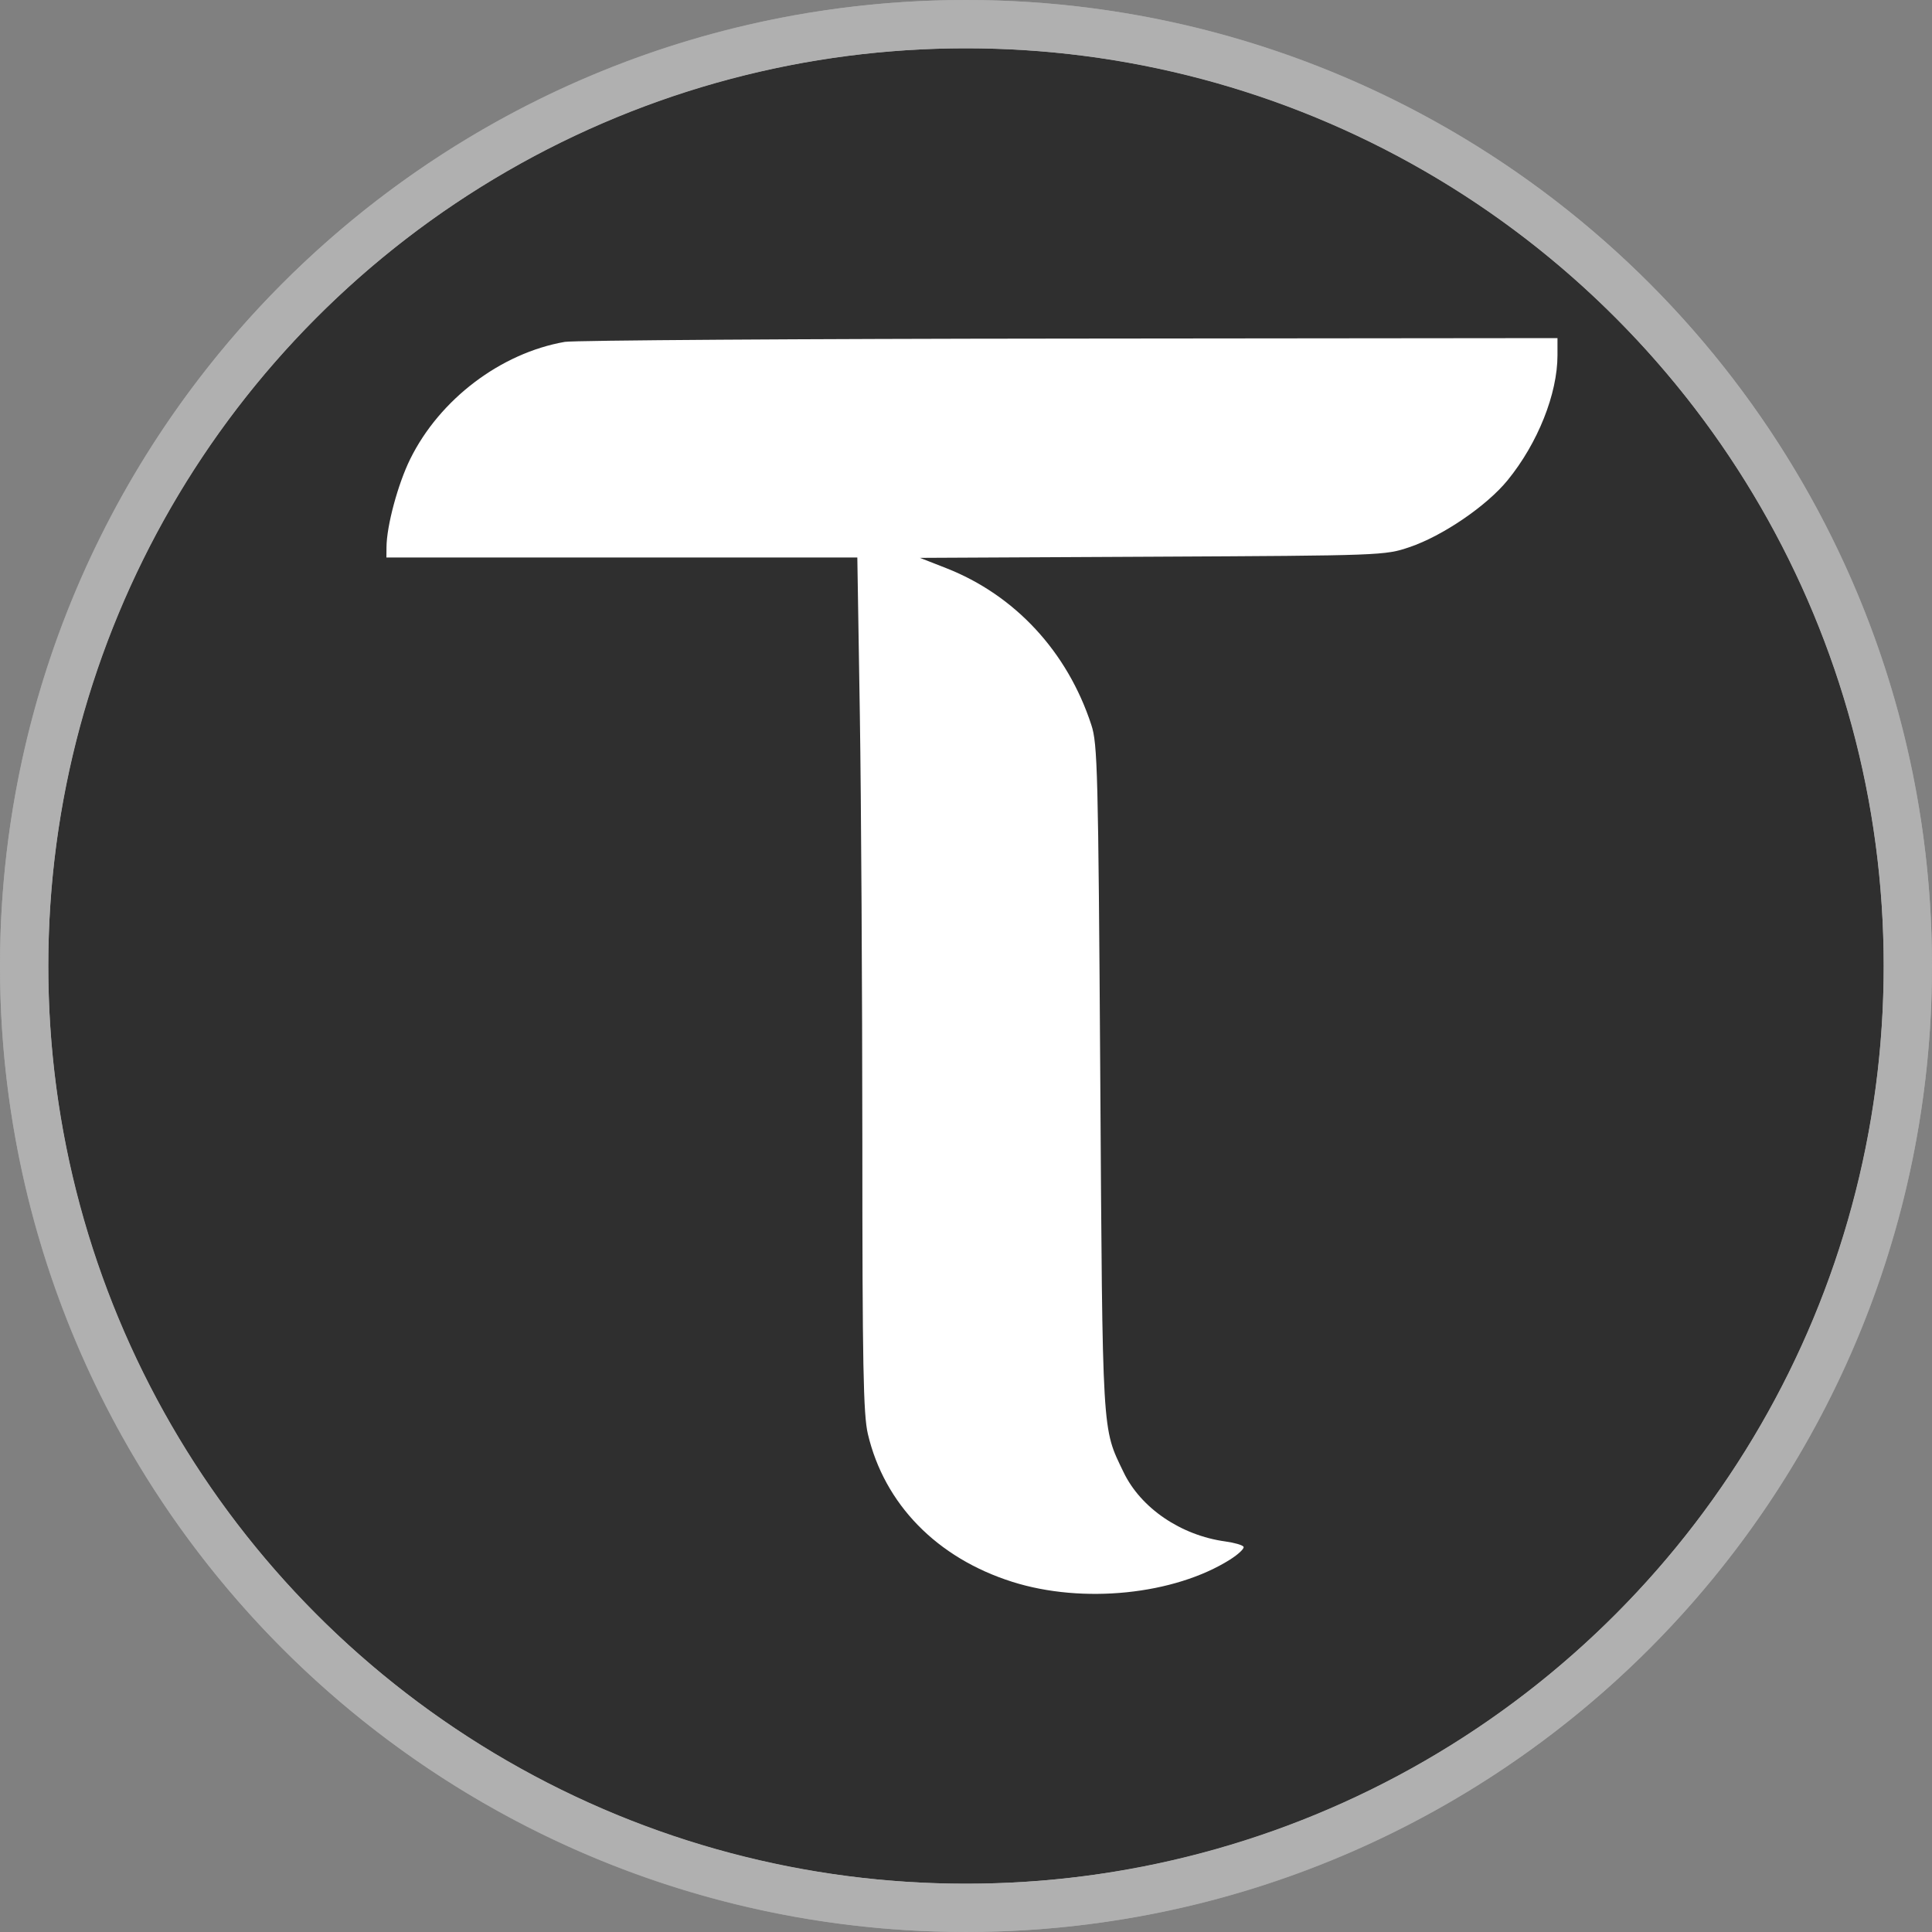
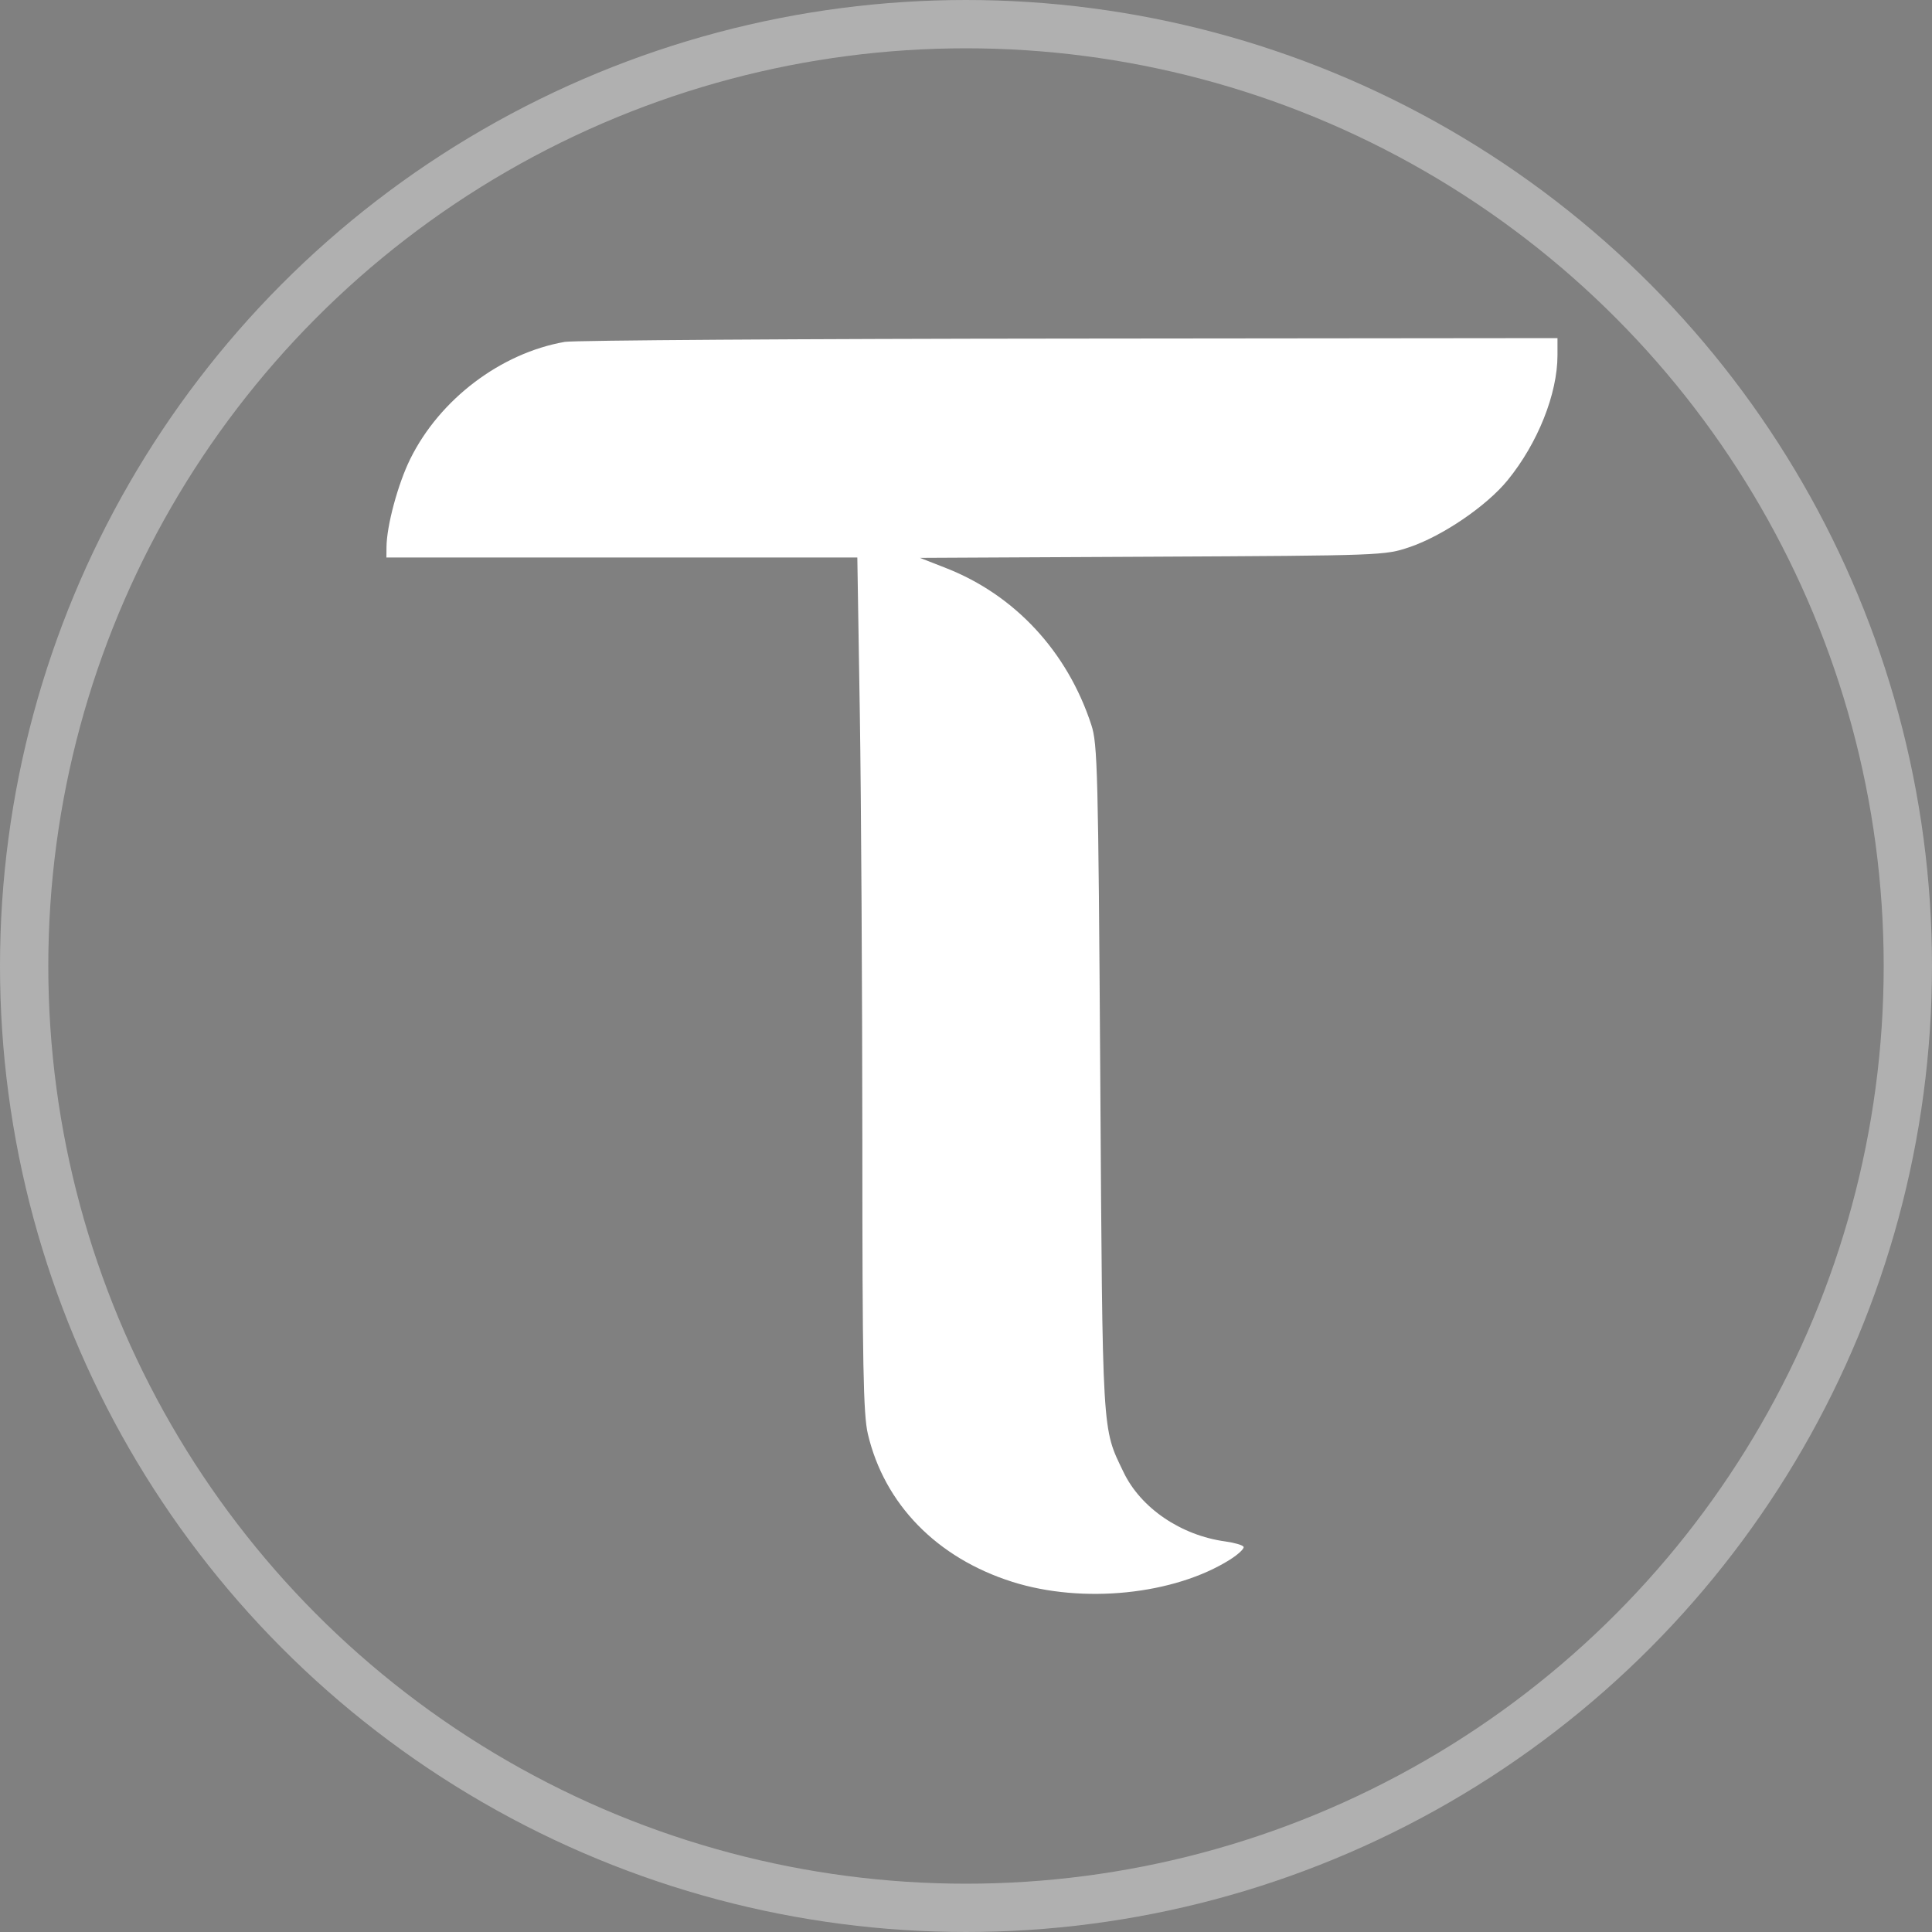
<svg xmlns="http://www.w3.org/2000/svg" width="20" height="20" viewBox="0 0 20 20" fill="none">
  <rect x="0" y="0" width="20" height="20" fill="#808080" stroke="none" />
  <g clip-path="url(#clip0_949_17438)">
-     <path d="M10 0.25C15.384 0.25 19.75 4.616 19.75 10C19.75 15.384 15.384 19.75 10 19.75C4.616 19.75 0.25 15.387 0.25 10C0.25 4.613 4.616 0.25 10 0.25Z" fill="#2F2F2F" stroke="#A6A6A6" stroke-width="0.5" />
    <circle cx="10" cy="10" r="9.75" stroke="#B0B0B0" stroke-width="0.5" />
-     <path fill-rule="evenodd" clip-rule="evenodd" d="M5.847 3.539C5.184 3.655 4.553 4.132 4.247 4.751C4.119 5.01 4.002 5.445 4.001 5.665L4 5.771H6.438H8.875L8.901 7.393C8.915 8.286 8.926 10.273 8.927 11.81C8.927 14.137 8.937 14.643 8.984 14.844C9.155 15.571 9.699 16.128 10.479 16.375C11.208 16.606 12.155 16.509 12.733 16.145C12.821 16.089 12.884 16.029 12.873 16.012C12.863 15.994 12.778 15.97 12.685 15.957C12.224 15.894 11.808 15.611 11.63 15.238C11.407 14.774 11.414 14.899 11.39 11.159C11.369 7.976 11.362 7.698 11.297 7.503C11.049 6.745 10.506 6.16 9.794 5.881L9.523 5.775L11.928 5.763C14.312 5.751 14.336 5.75 14.591 5.664C14.936 5.547 15.39 5.237 15.607 4.971C15.919 4.588 16.123 4.077 16.123 3.677V3.5L11.072 3.505C8.294 3.507 5.943 3.523 5.847 3.539Z" fill="white" />
+     <path fill-rule="evenodd" clip-rule="evenodd" d="M5.847 3.539C5.184 3.655 4.553 4.132 4.247 4.751C4.119 5.01 4.002 5.445 4.001 5.665L4 5.771H6.438H8.875L8.901 7.393C8.915 8.286 8.926 10.273 8.927 11.81C8.927 14.137 8.937 14.643 8.984 14.844C9.155 15.571 9.699 16.128 10.479 16.375C11.208 16.606 12.155 16.509 12.733 16.145C12.821 16.089 12.884 16.029 12.873 16.012C12.863 15.994 12.778 15.97 12.685 15.957C12.224 15.894 11.808 15.611 11.63 15.238C11.407 14.774 11.414 14.899 11.39 11.159C11.369 7.976 11.362 7.698 11.297 7.503C11.049 6.745 10.506 6.16 9.794 5.881L9.523 5.775L11.928 5.763C14.312 5.751 14.336 5.75 14.591 5.664C14.936 5.547 15.39 5.237 15.607 4.971C15.919 4.588 16.123 4.077 16.123 3.677V3.5L11.072 3.505C8.294 3.507 5.943 3.523 5.847 3.539" fill="white" />
  </g>
  <defs>
    <clipPath id="clip0_949_17438">
      <rect width="20" height="20" fill="white" />
    </clipPath>
  </defs>
</svg>